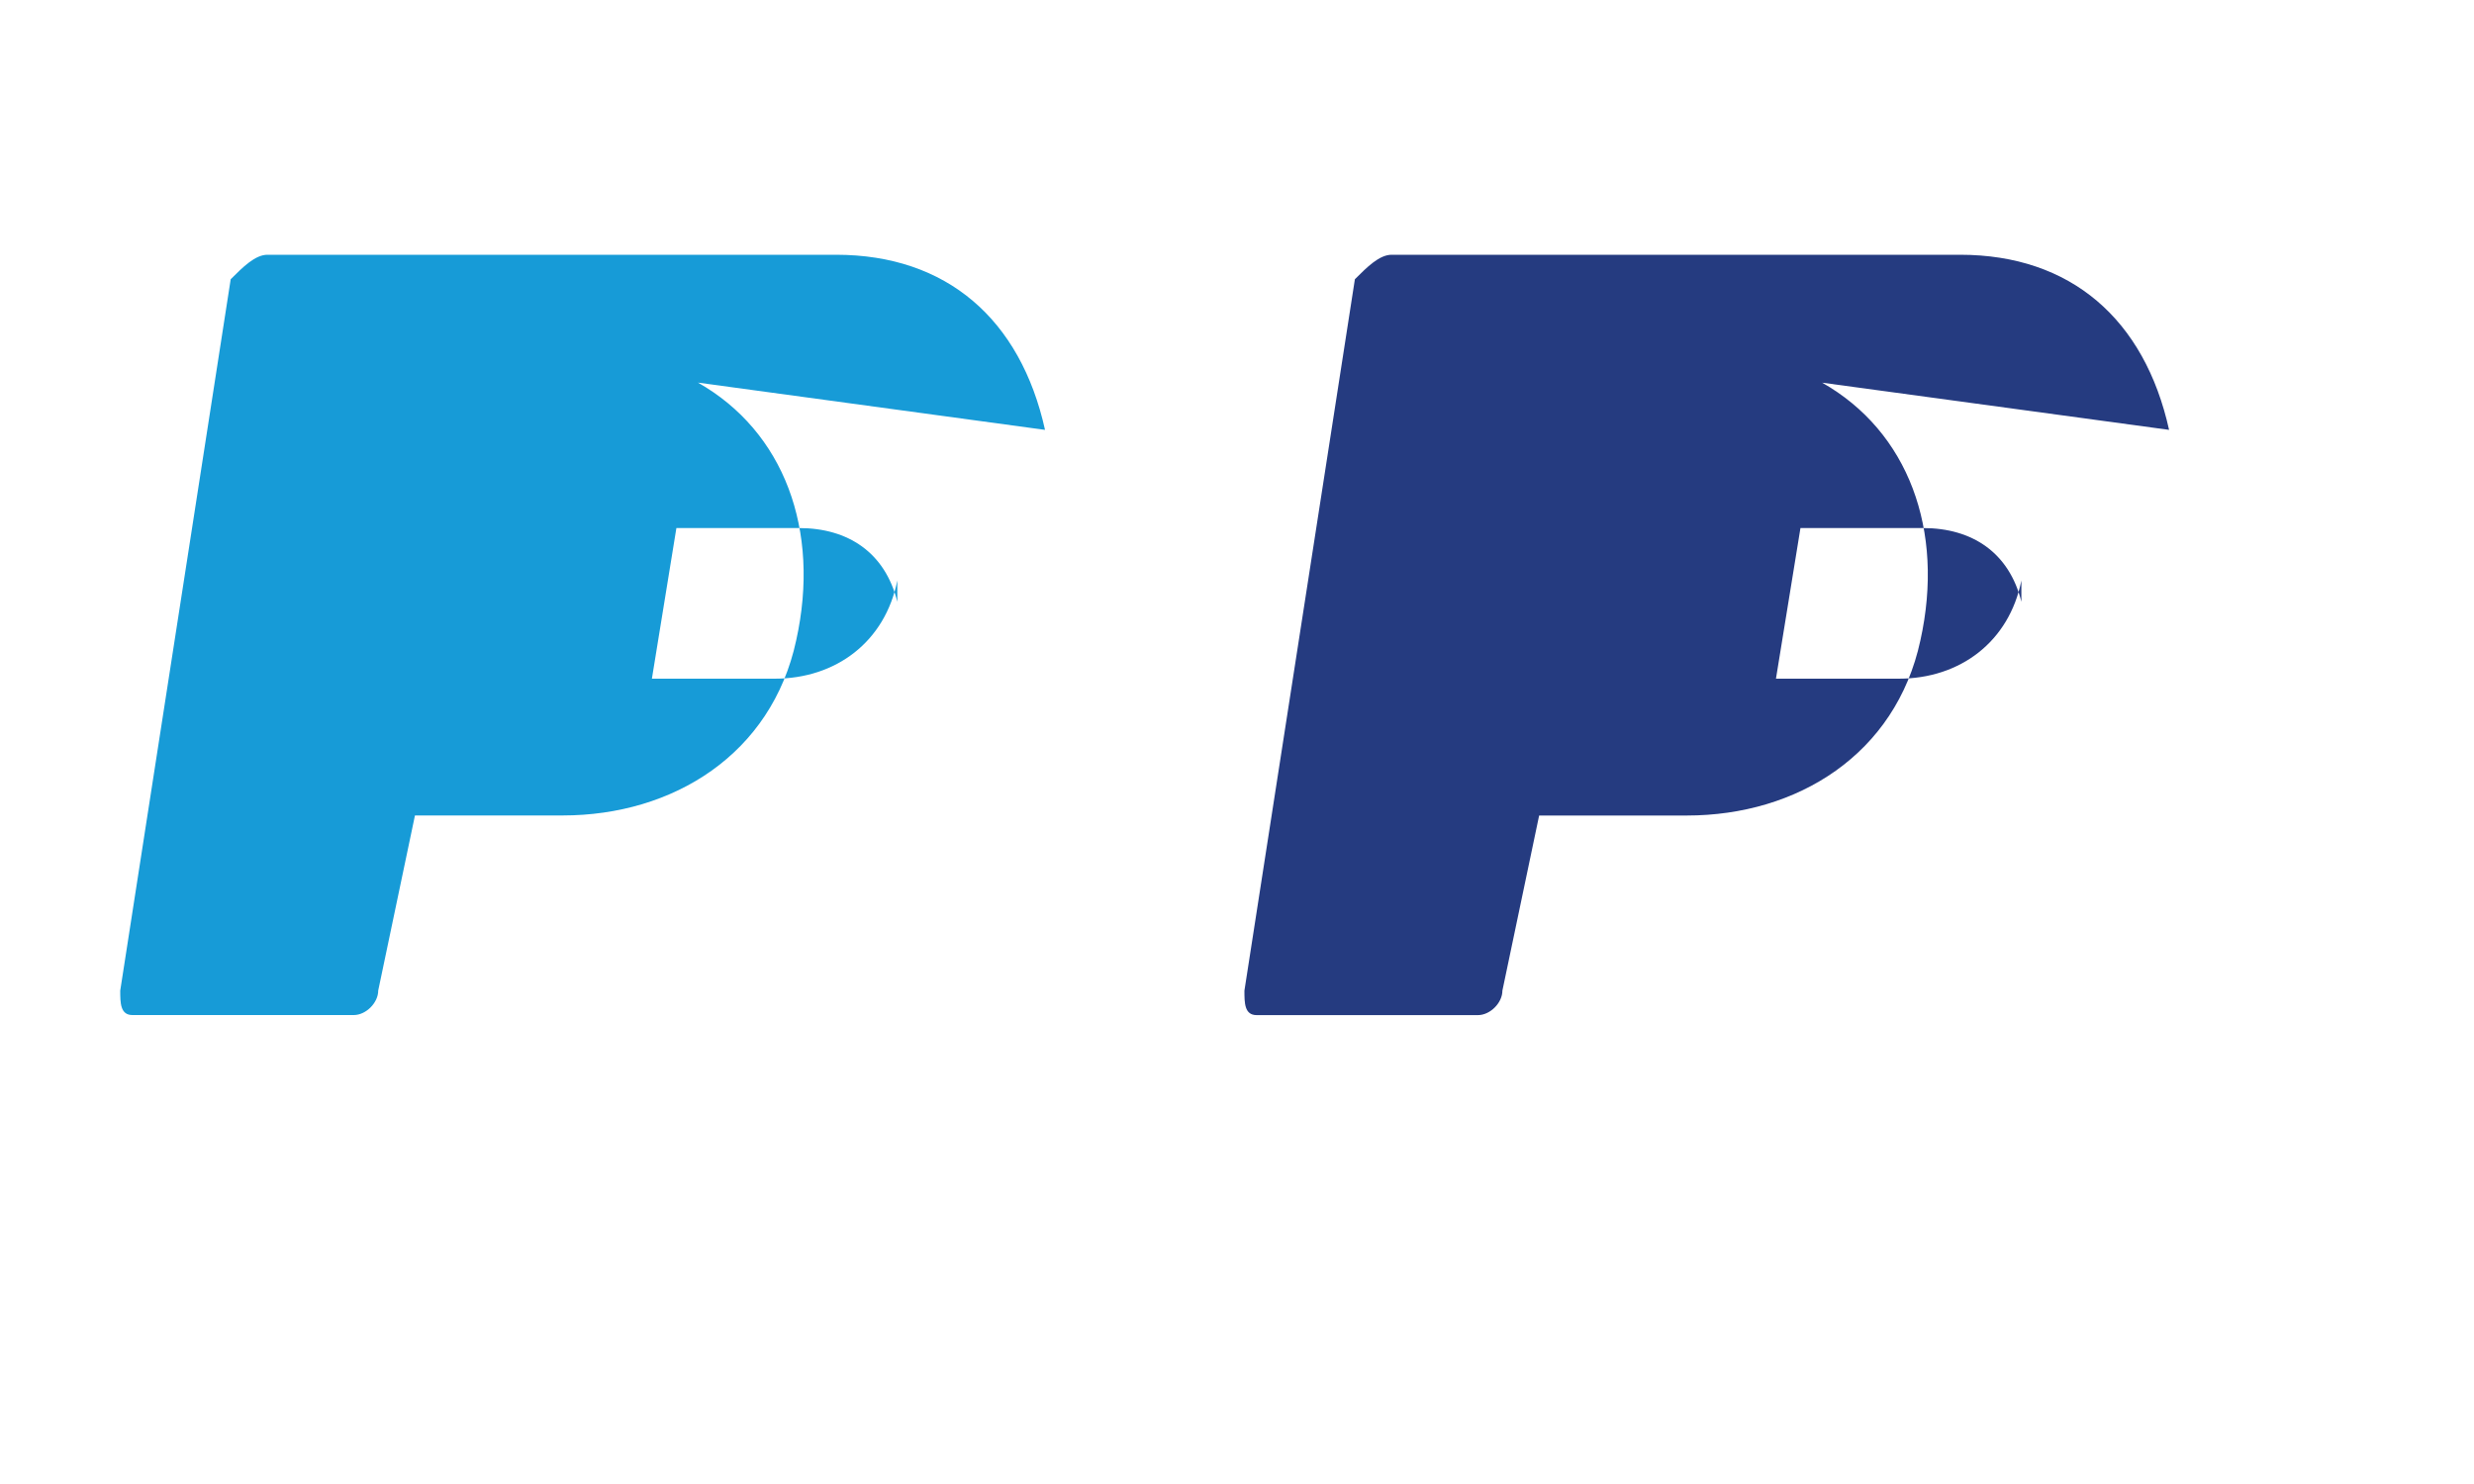
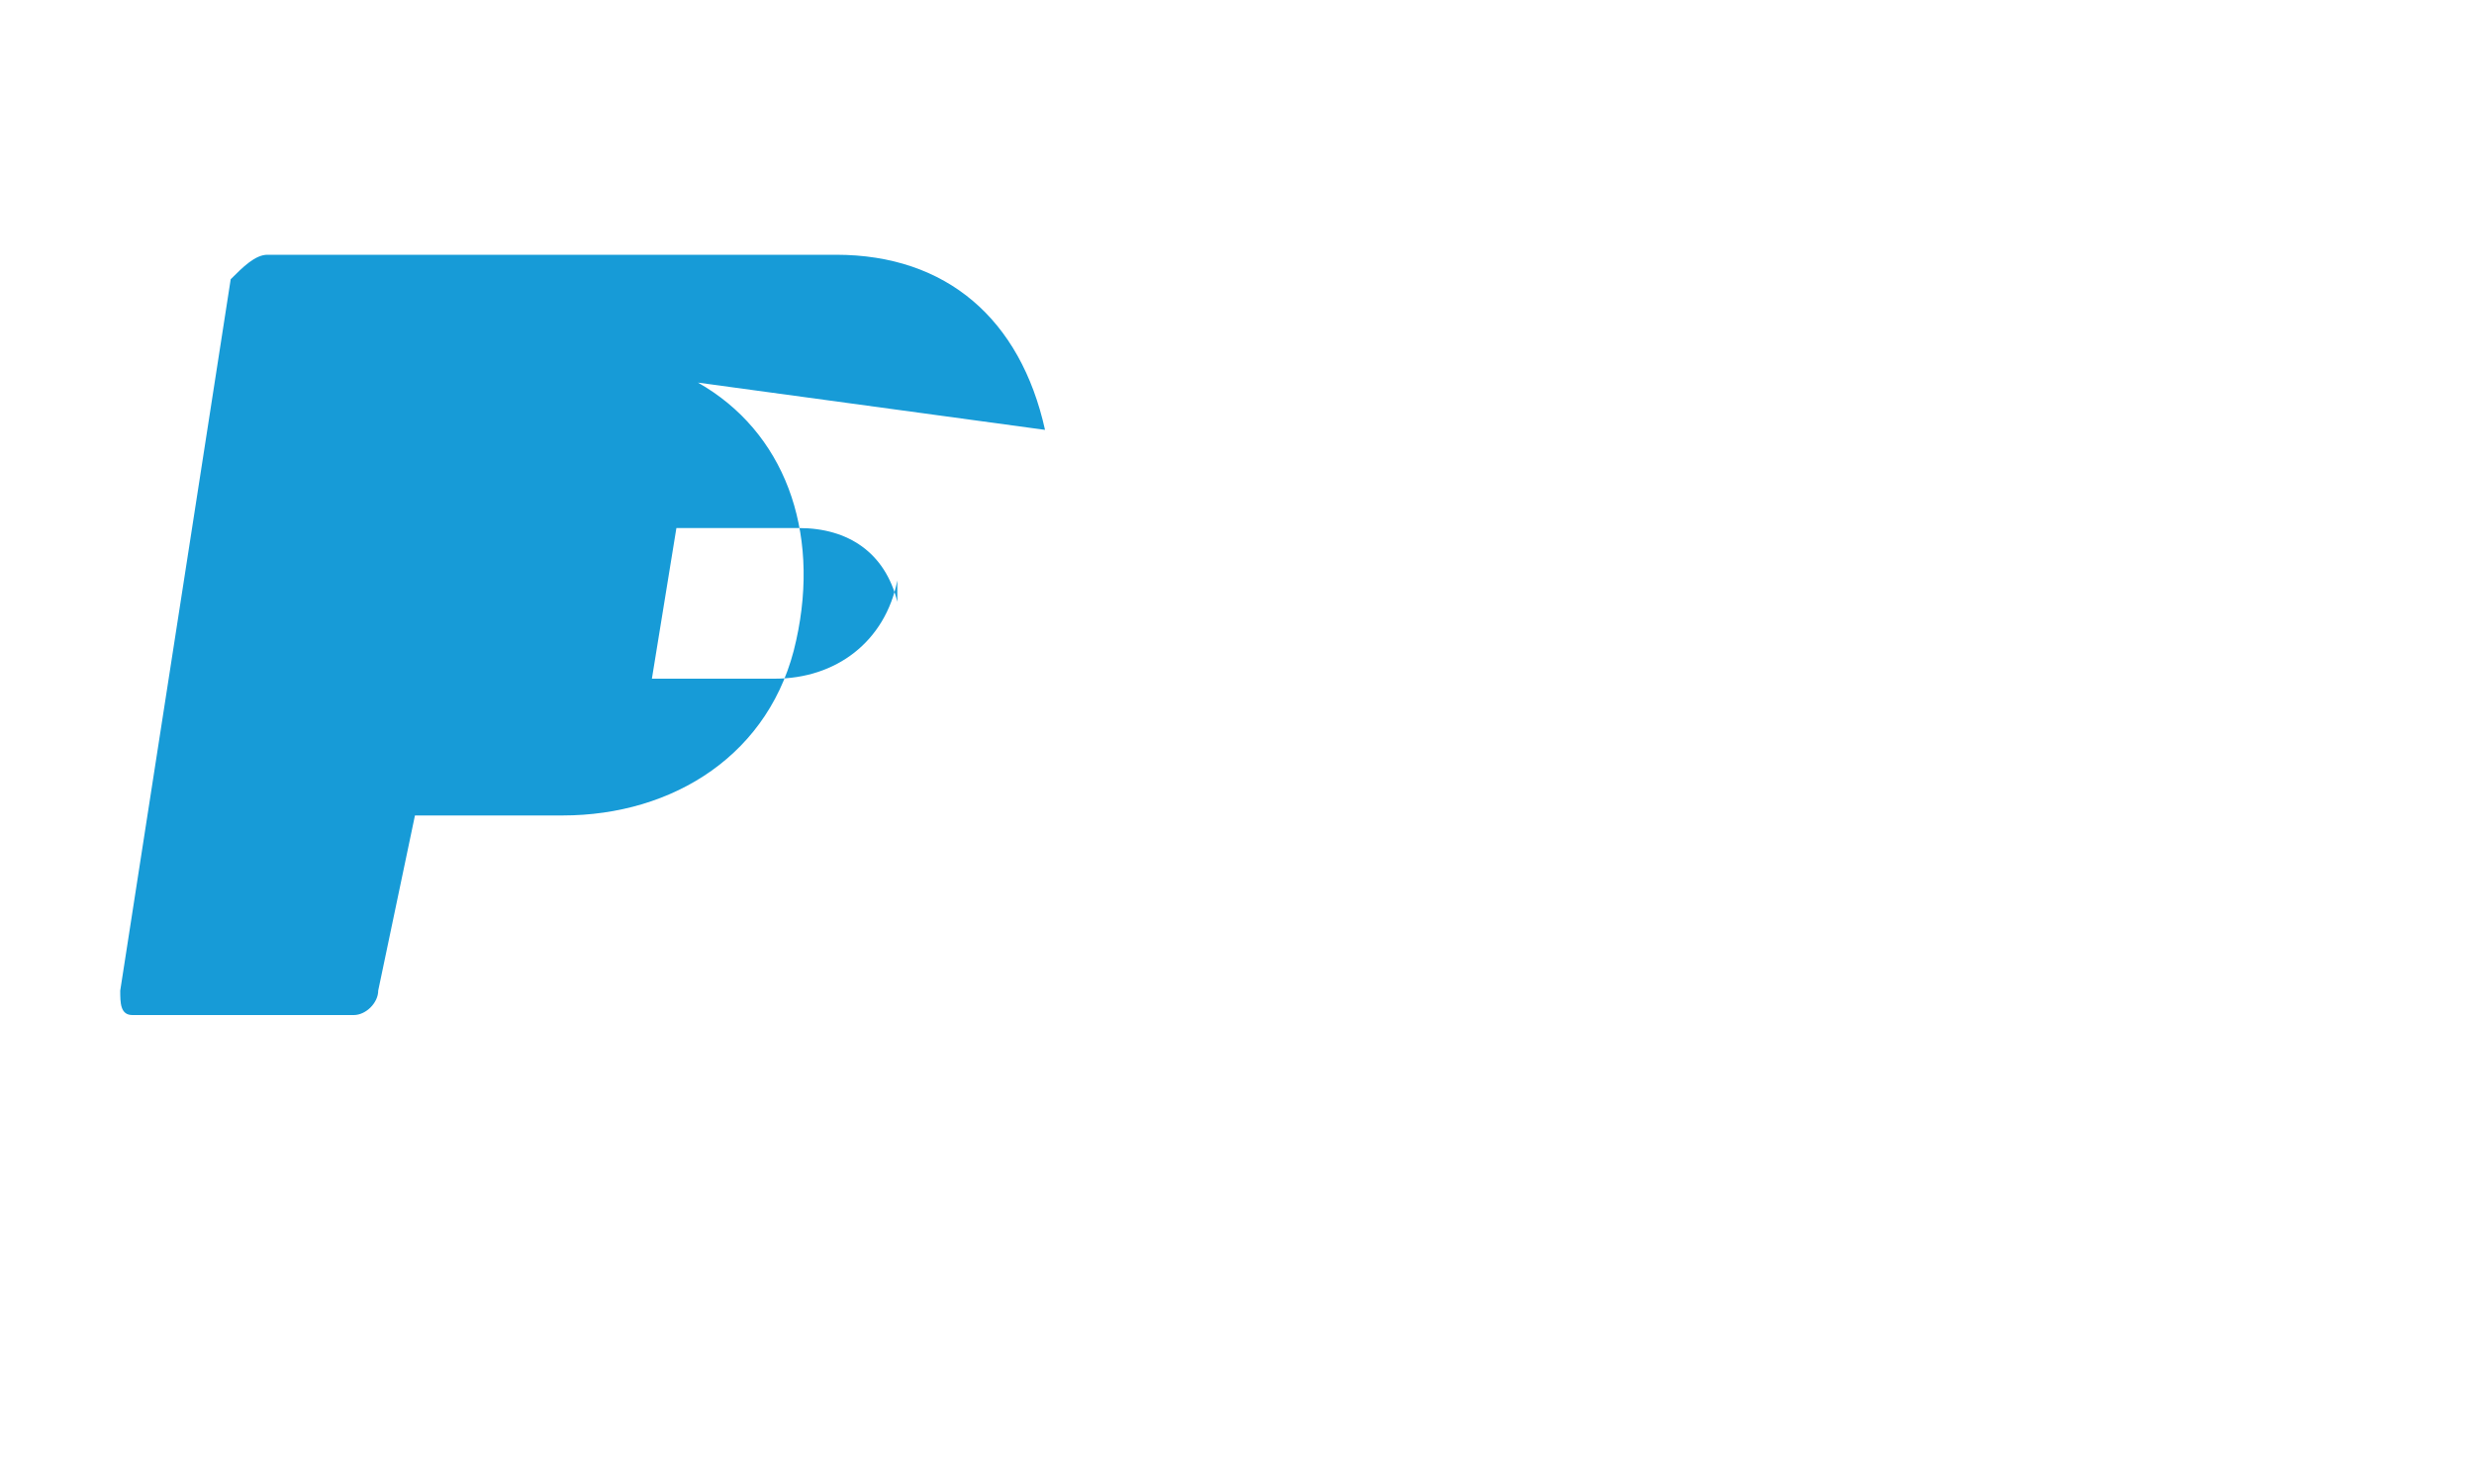
<svg xmlns="http://www.w3.org/2000/svg" viewBox="0 0 40 24">
-   <path fill="#253B80" d="M35.07 6.952c-.396-1.787-1.588-2.832-3.38-2.832H22.5c-.198 0-.396.198-.594.396l-1.786 11.505c0 .198 0 .396.198.396h3.577c.198 0 .396-.198.396-.396l.594-2.832h2.388c1.786 0 3.38-.99 3.776-2.832.396-1.786-.198-3.38-1.588-4.168zm-2.388 2.436c-.198.99-.99 1.588-1.984 1.588h-1.984l.396-2.436h1.984c.792 0 1.39.396 1.588 1.192v-.344z" />
  <path fill="#179BD7" d="M16.896 6.952c-.396-1.787-1.588-2.832-3.38-2.832H4.324c-.198 0-.396.198-.594.396L1.944 16.02c0 .198 0 .396.198.396h3.577c.198 0 .396-.198.396-.396l.594-2.832h2.388c1.786 0 3.38-.99 3.776-2.832.396-1.786-.198-3.38-1.588-4.168zm-2.388 2.436c-.198.99-.99 1.588-1.984 1.588H10.54l.396-2.436h1.984c.792 0 1.39.396 1.588 1.192v-.344z" />
</svg>